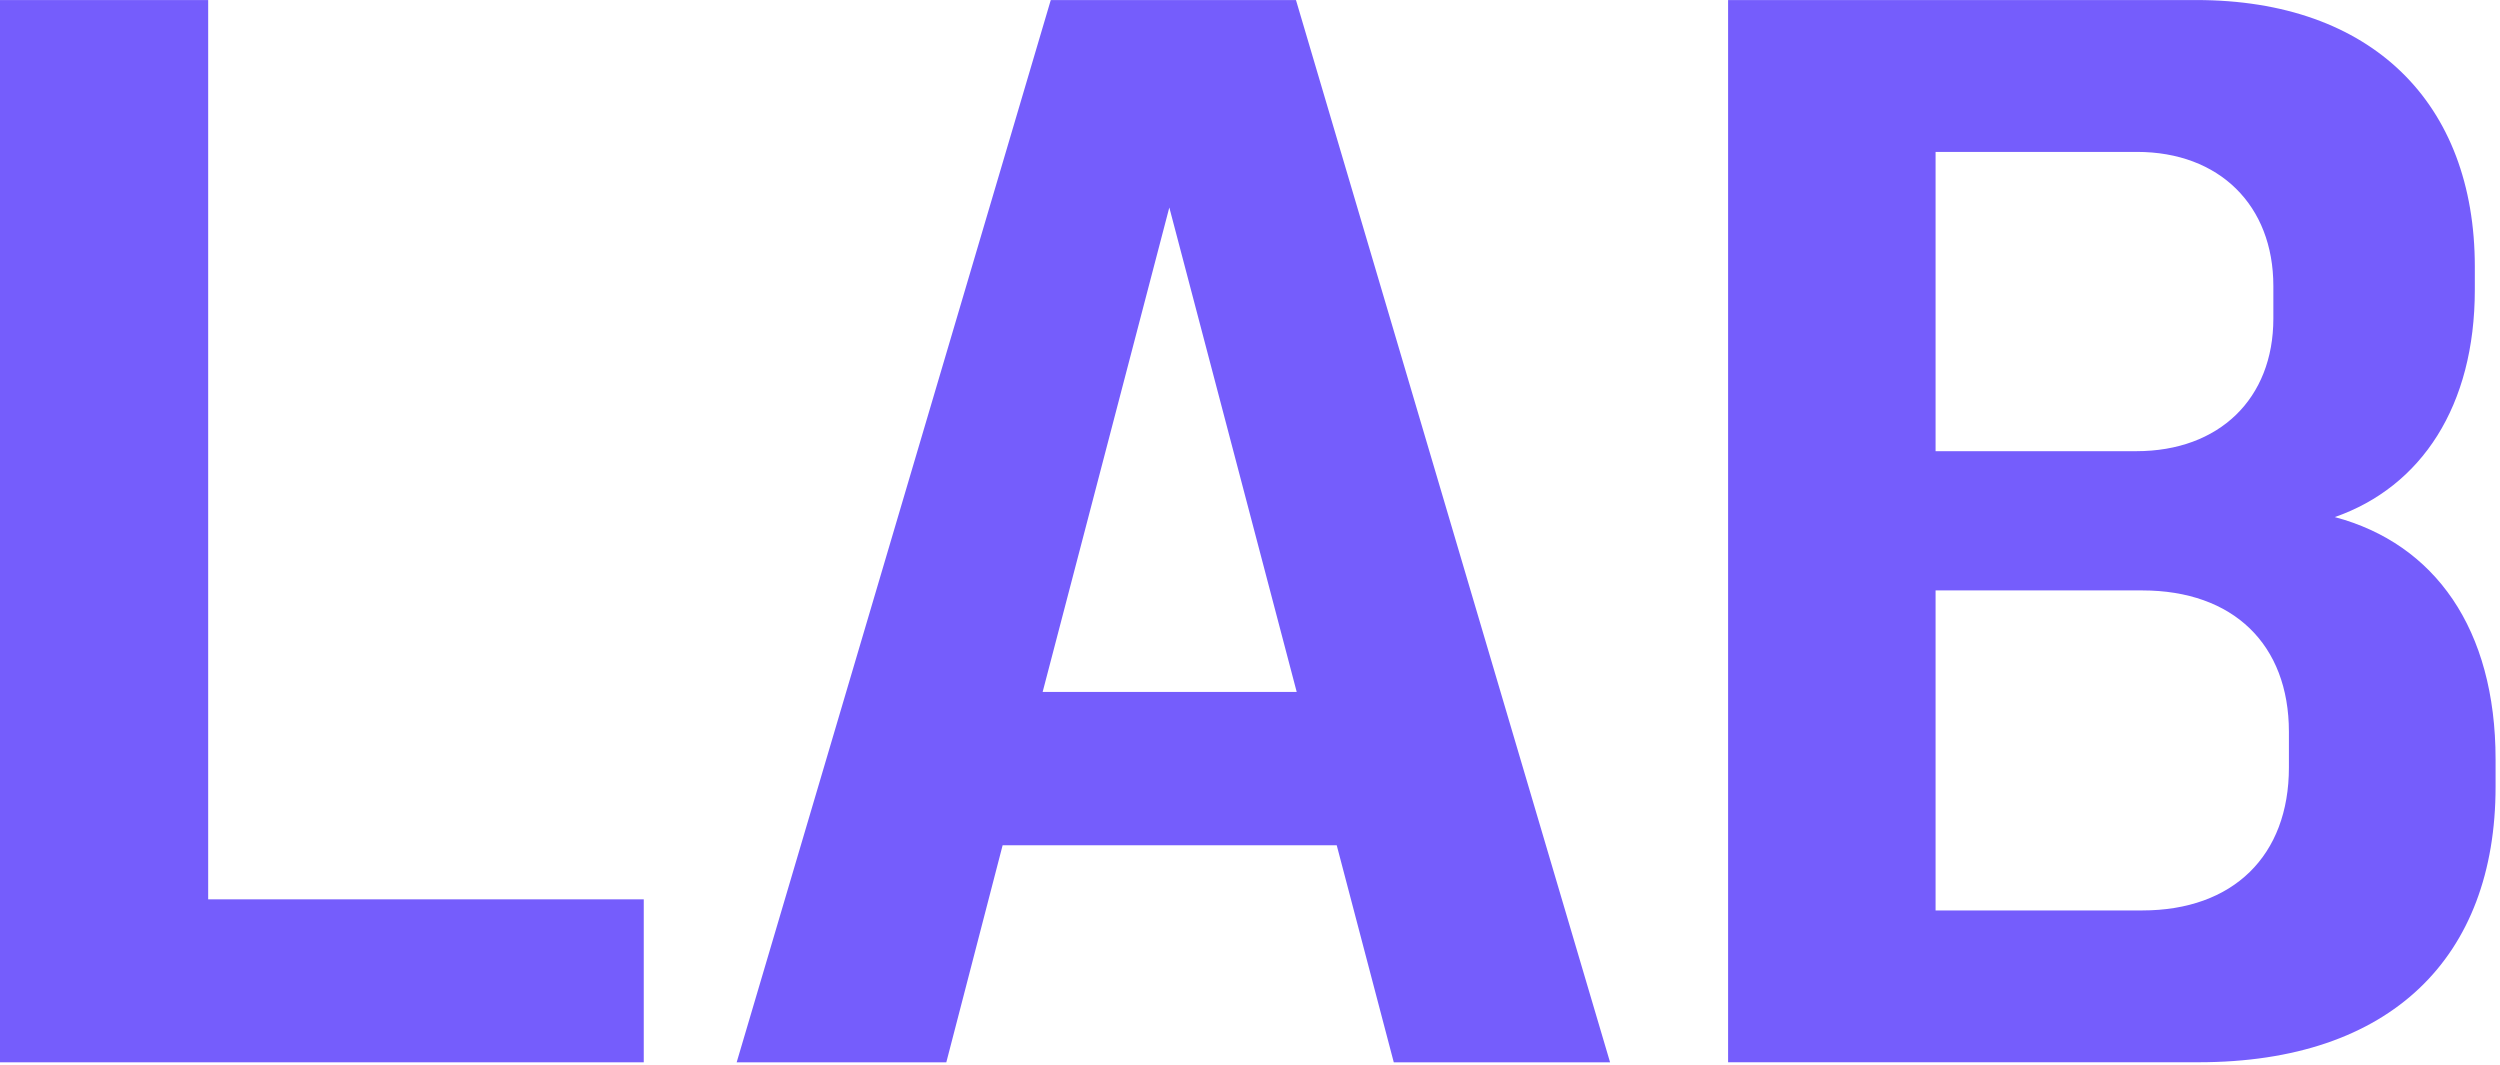
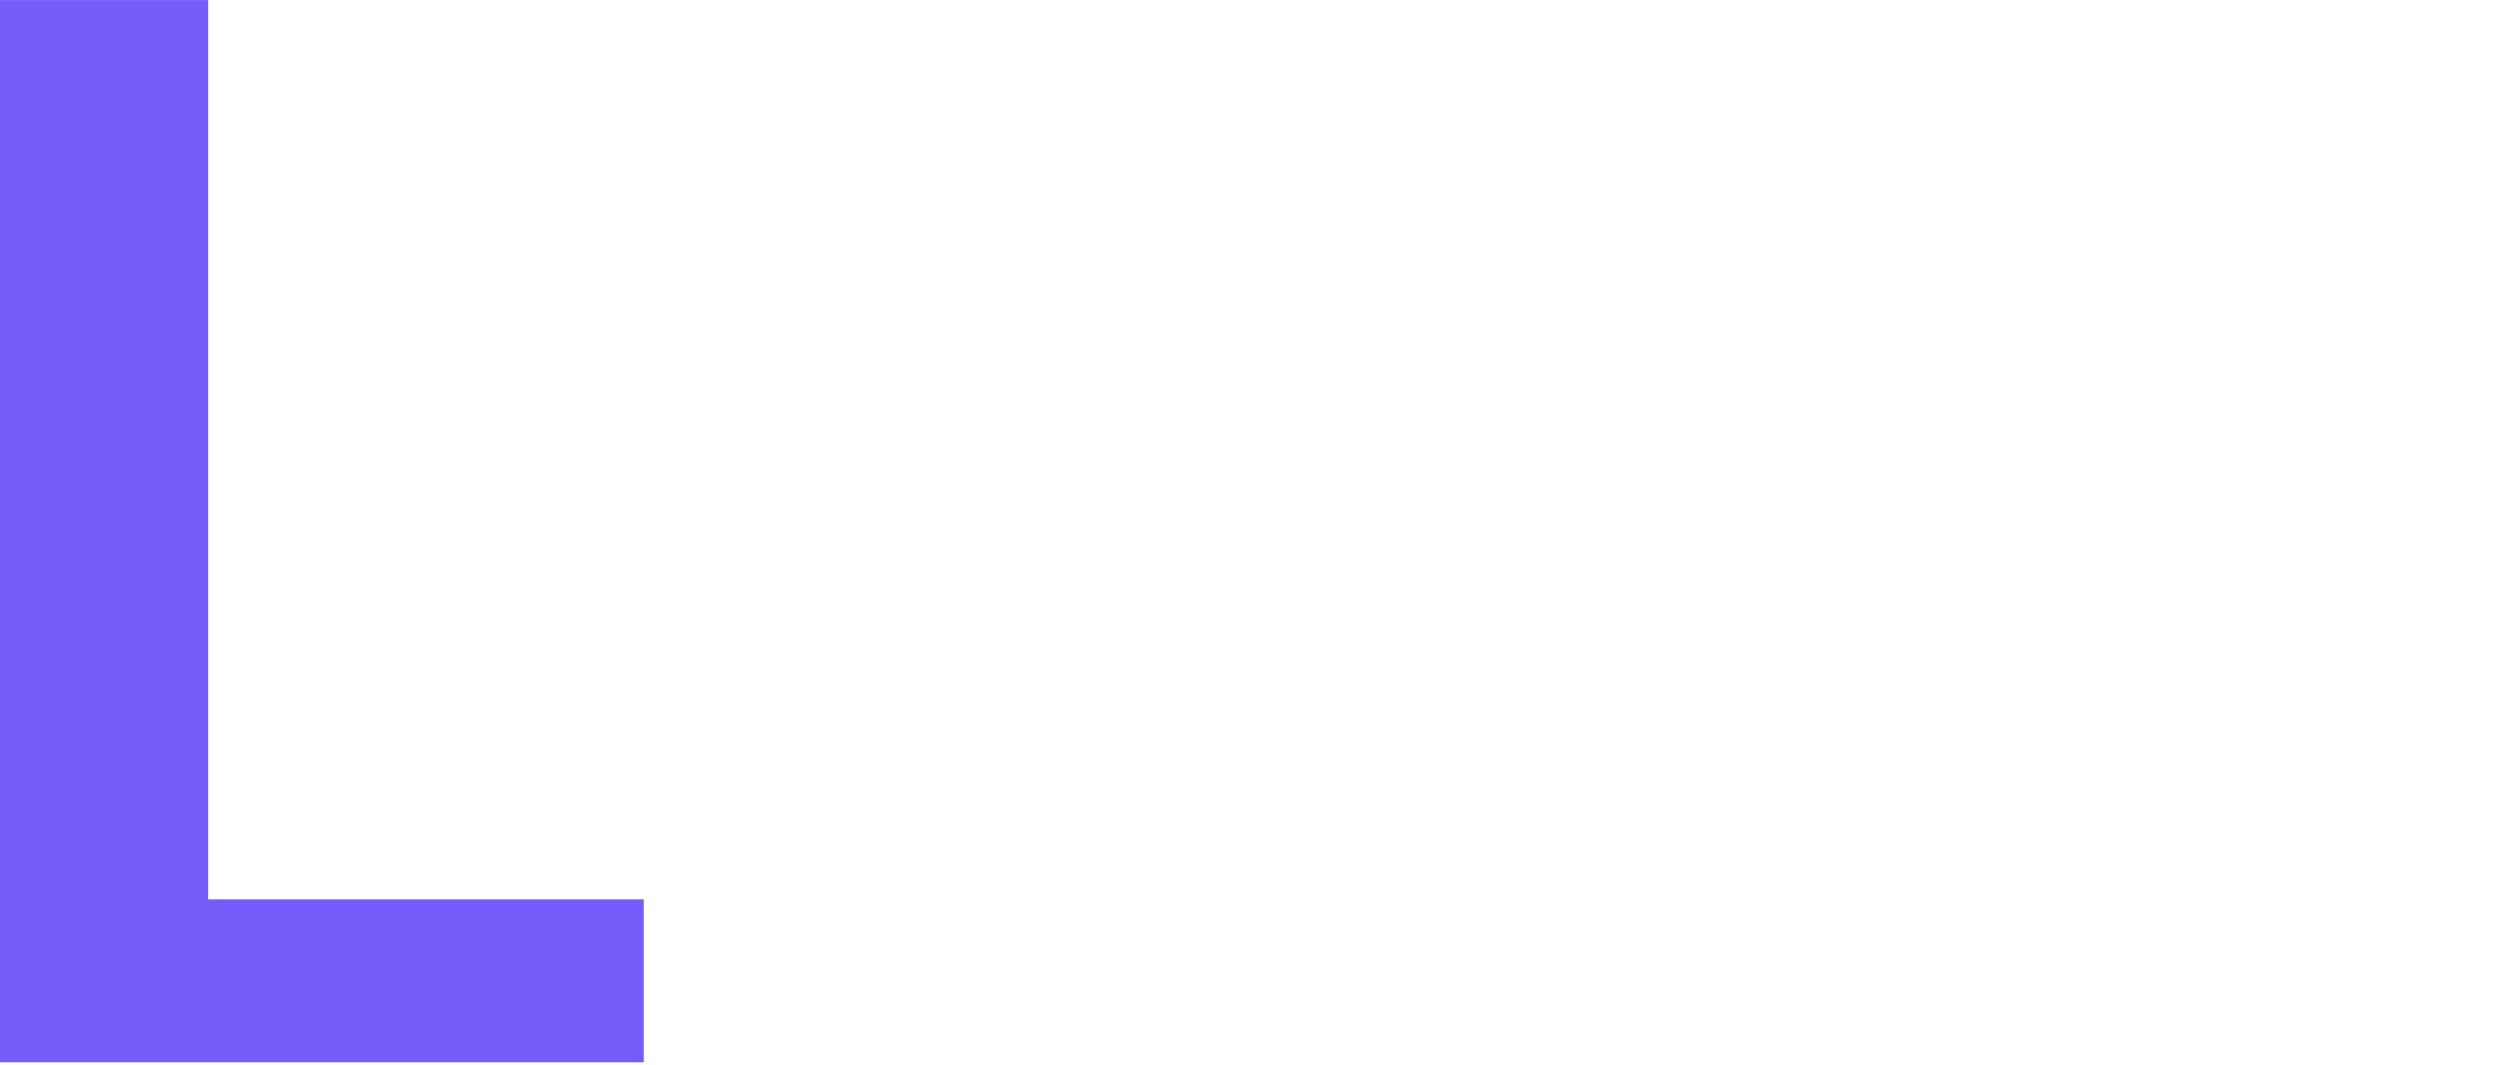
<svg xmlns="http://www.w3.org/2000/svg" width="345" height="147" viewBox="0 0 345 147" fill="none">
  <path d="M0 0.008H28.728V124.109H88.838V146.599H0V0.008Z" fill="#755DFC" />
-   <path d="M145.006 0.008H178.844L222.19 146.599H192.341L184.468 116.649H138.362L130.591 146.599H101.66L145.006 0.008ZM178.946 95.489L161.365 28.634L143.885 95.489H178.946Z" fill="#755DFC" />
-   <path d="M238.483 0.006H303.089C327.314 0.006 341.526 14.218 341.526 36.809V39.976C341.526 56.025 334.167 67.171 322.203 71.358C336.004 75.037 344.389 86.792 344.389 104.785V108.566C344.389 132.075 329.974 146.591 303.393 146.591H238.477V0L238.483 0.006ZM313.723 43.966V39.469C313.723 28.329 306.262 20.963 294.913 20.963H267.11V62.263H294.812C306.262 62.263 313.723 55.005 313.723 43.966ZM315.87 105.912V101.004C315.87 88.939 308.2 81.478 295.629 81.478H267.11V125.641H295.629C308.2 125.641 315.87 118.072 315.87 105.912Z" fill="#755DFC" />
</svg>